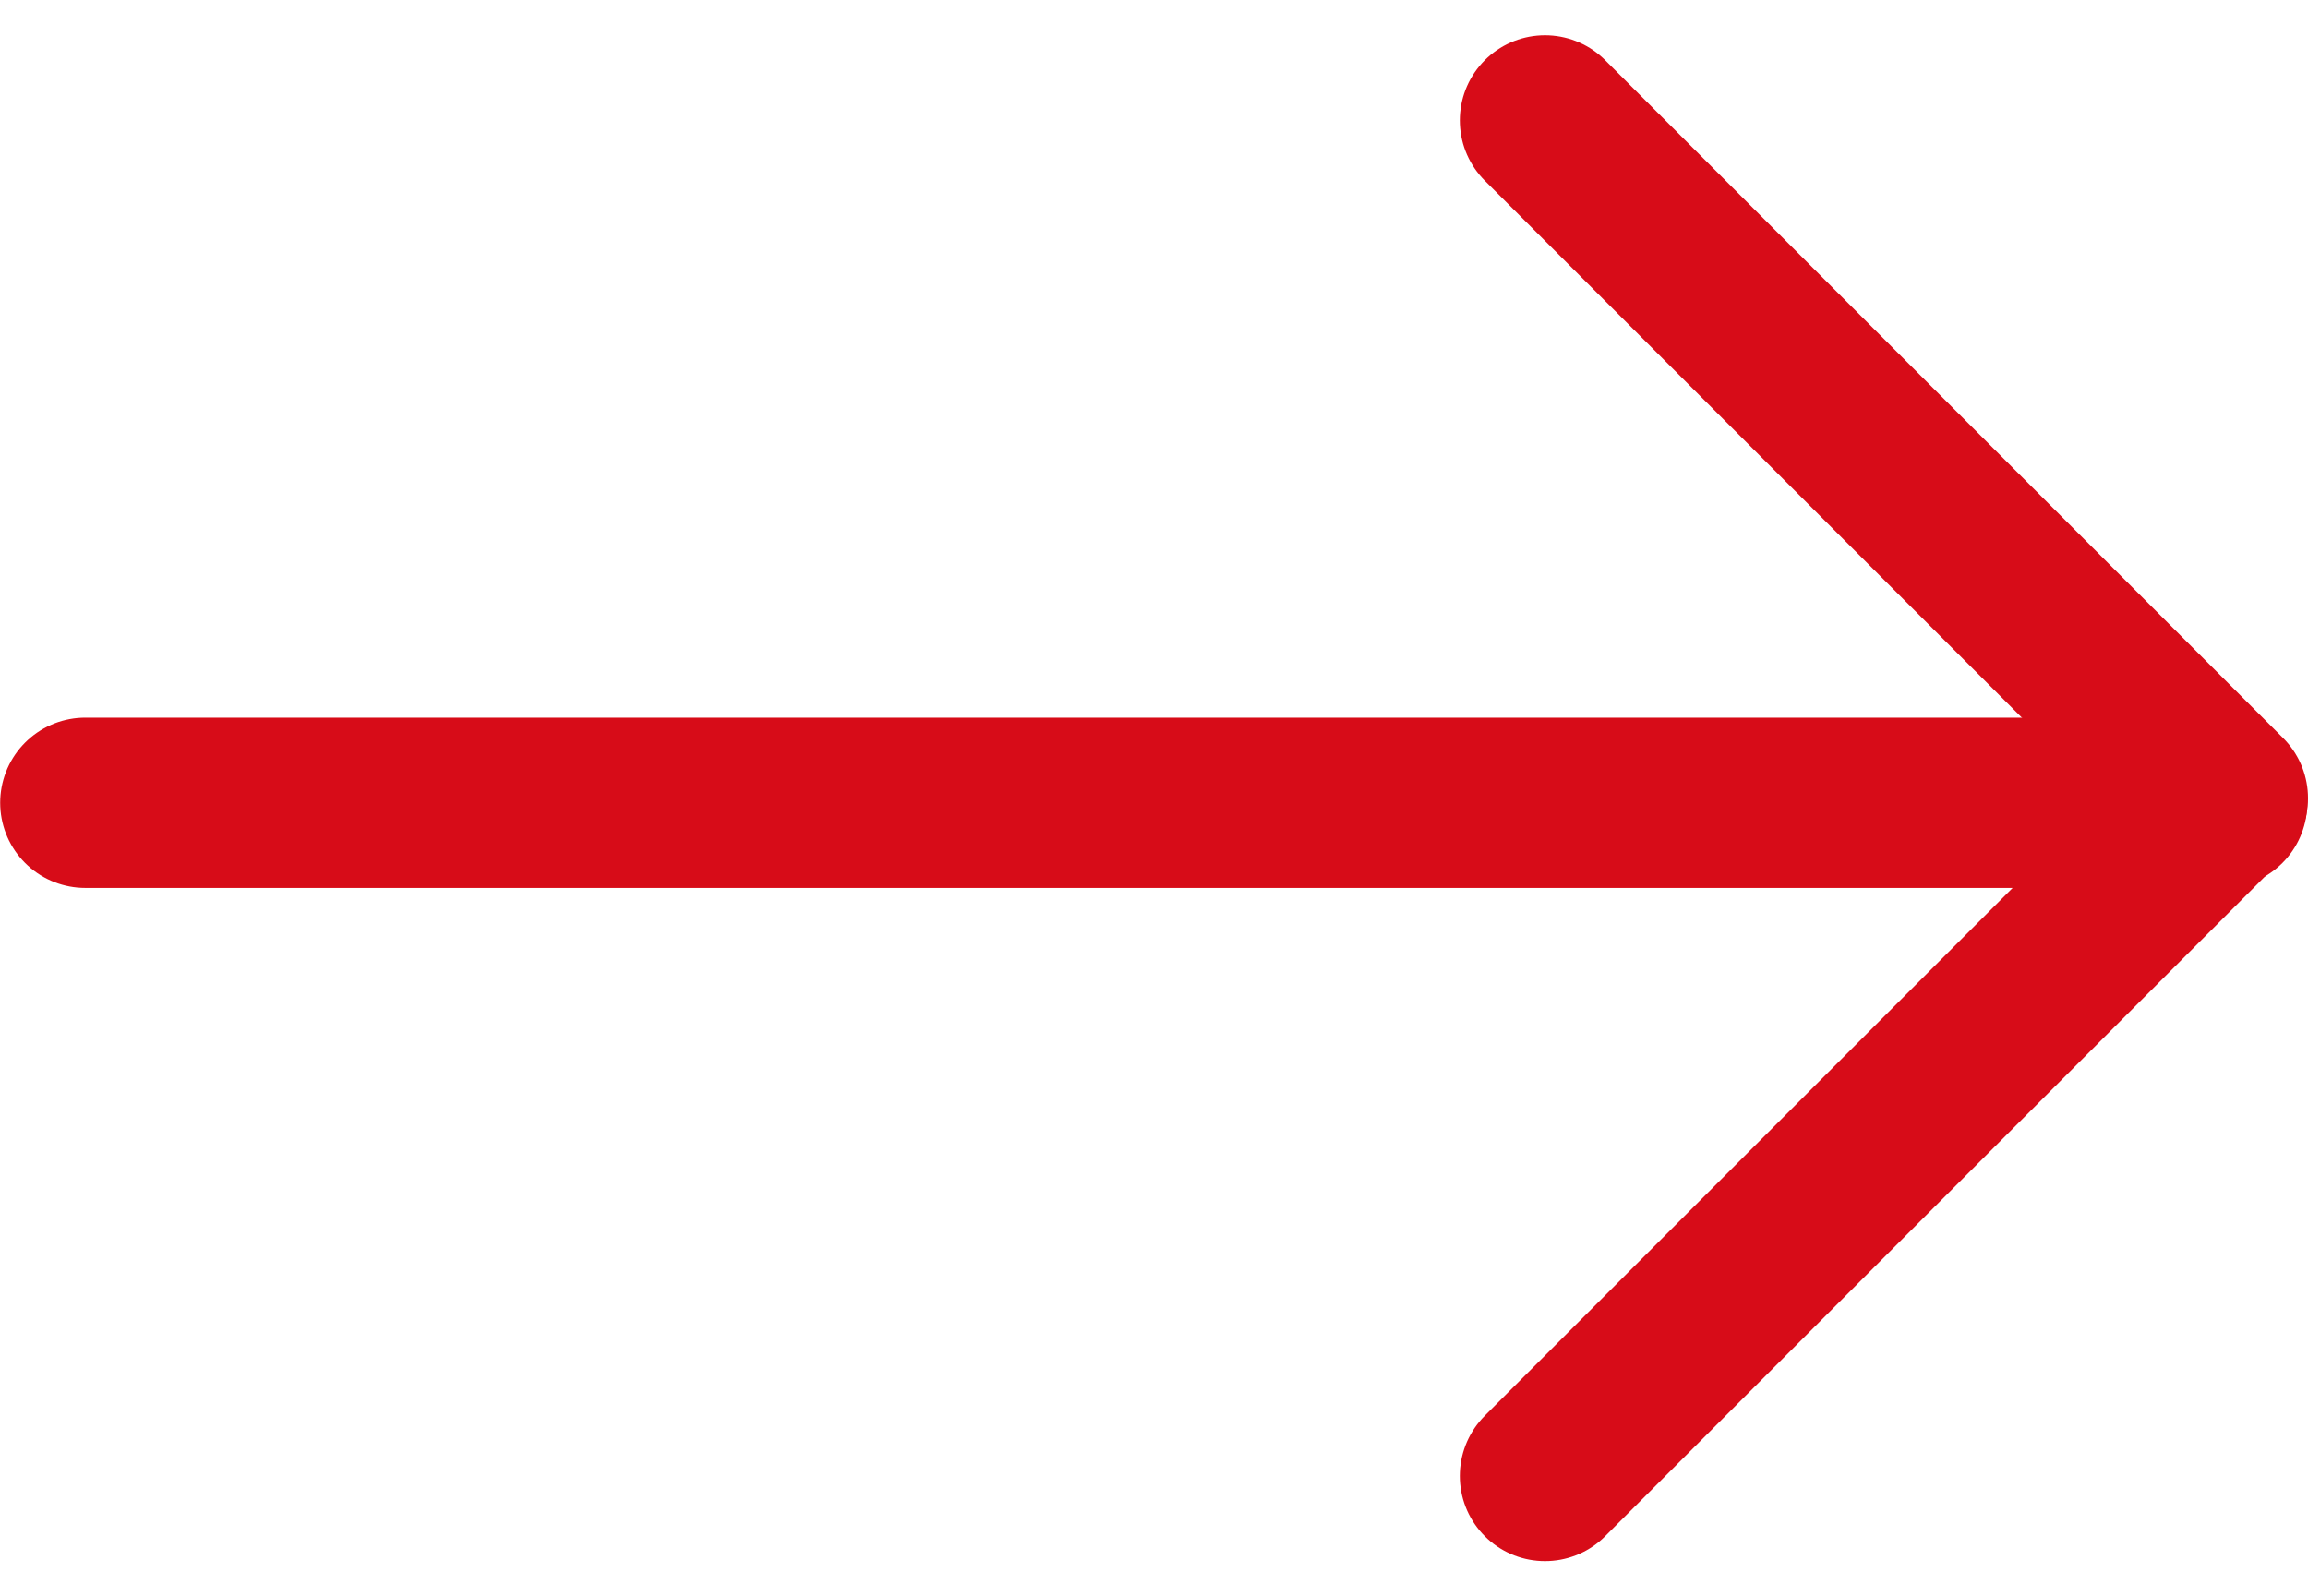
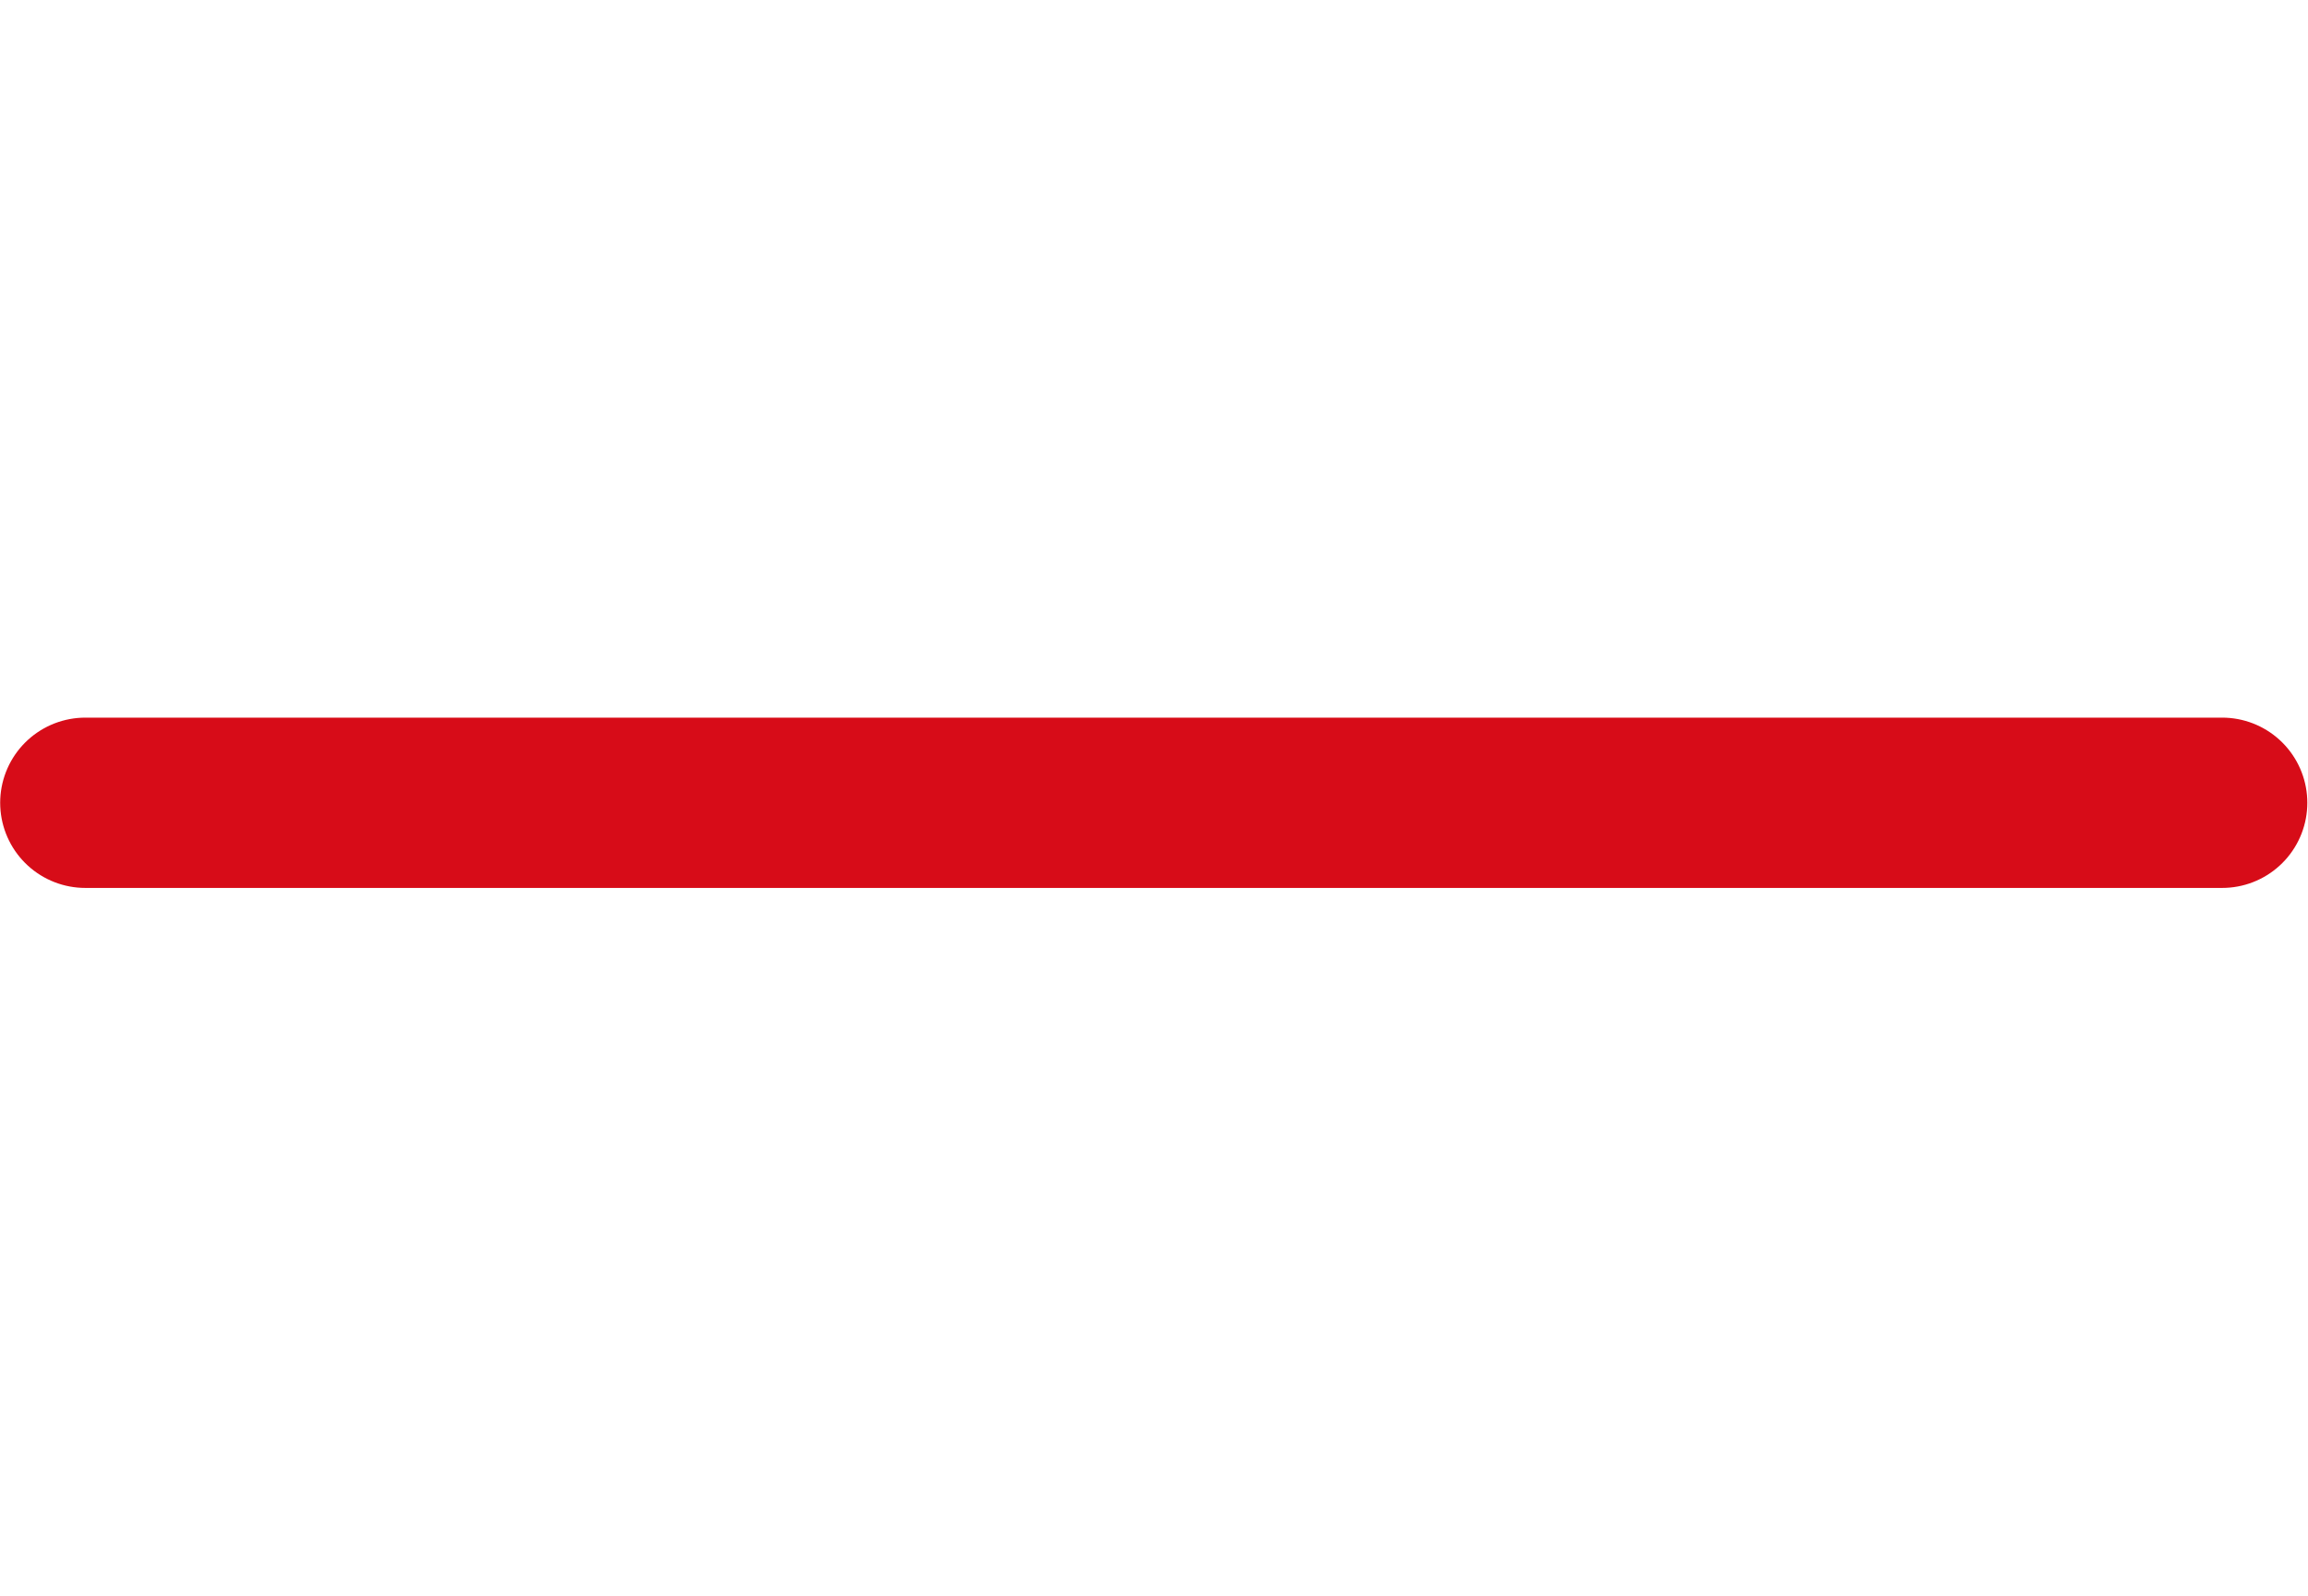
<svg xmlns="http://www.w3.org/2000/svg" width="13.551" height="9.374" viewBox="0 0 13.551 9.374">
  <g fill="none" stroke="#d70c18" stroke-linecap="round">
-     <path d="M9.071 8.667l3.98-3.98-3.98-3.98" stroke-linejoin="round" />
    <path d="M.501 4.714h12.546" />
  </g>
</svg>